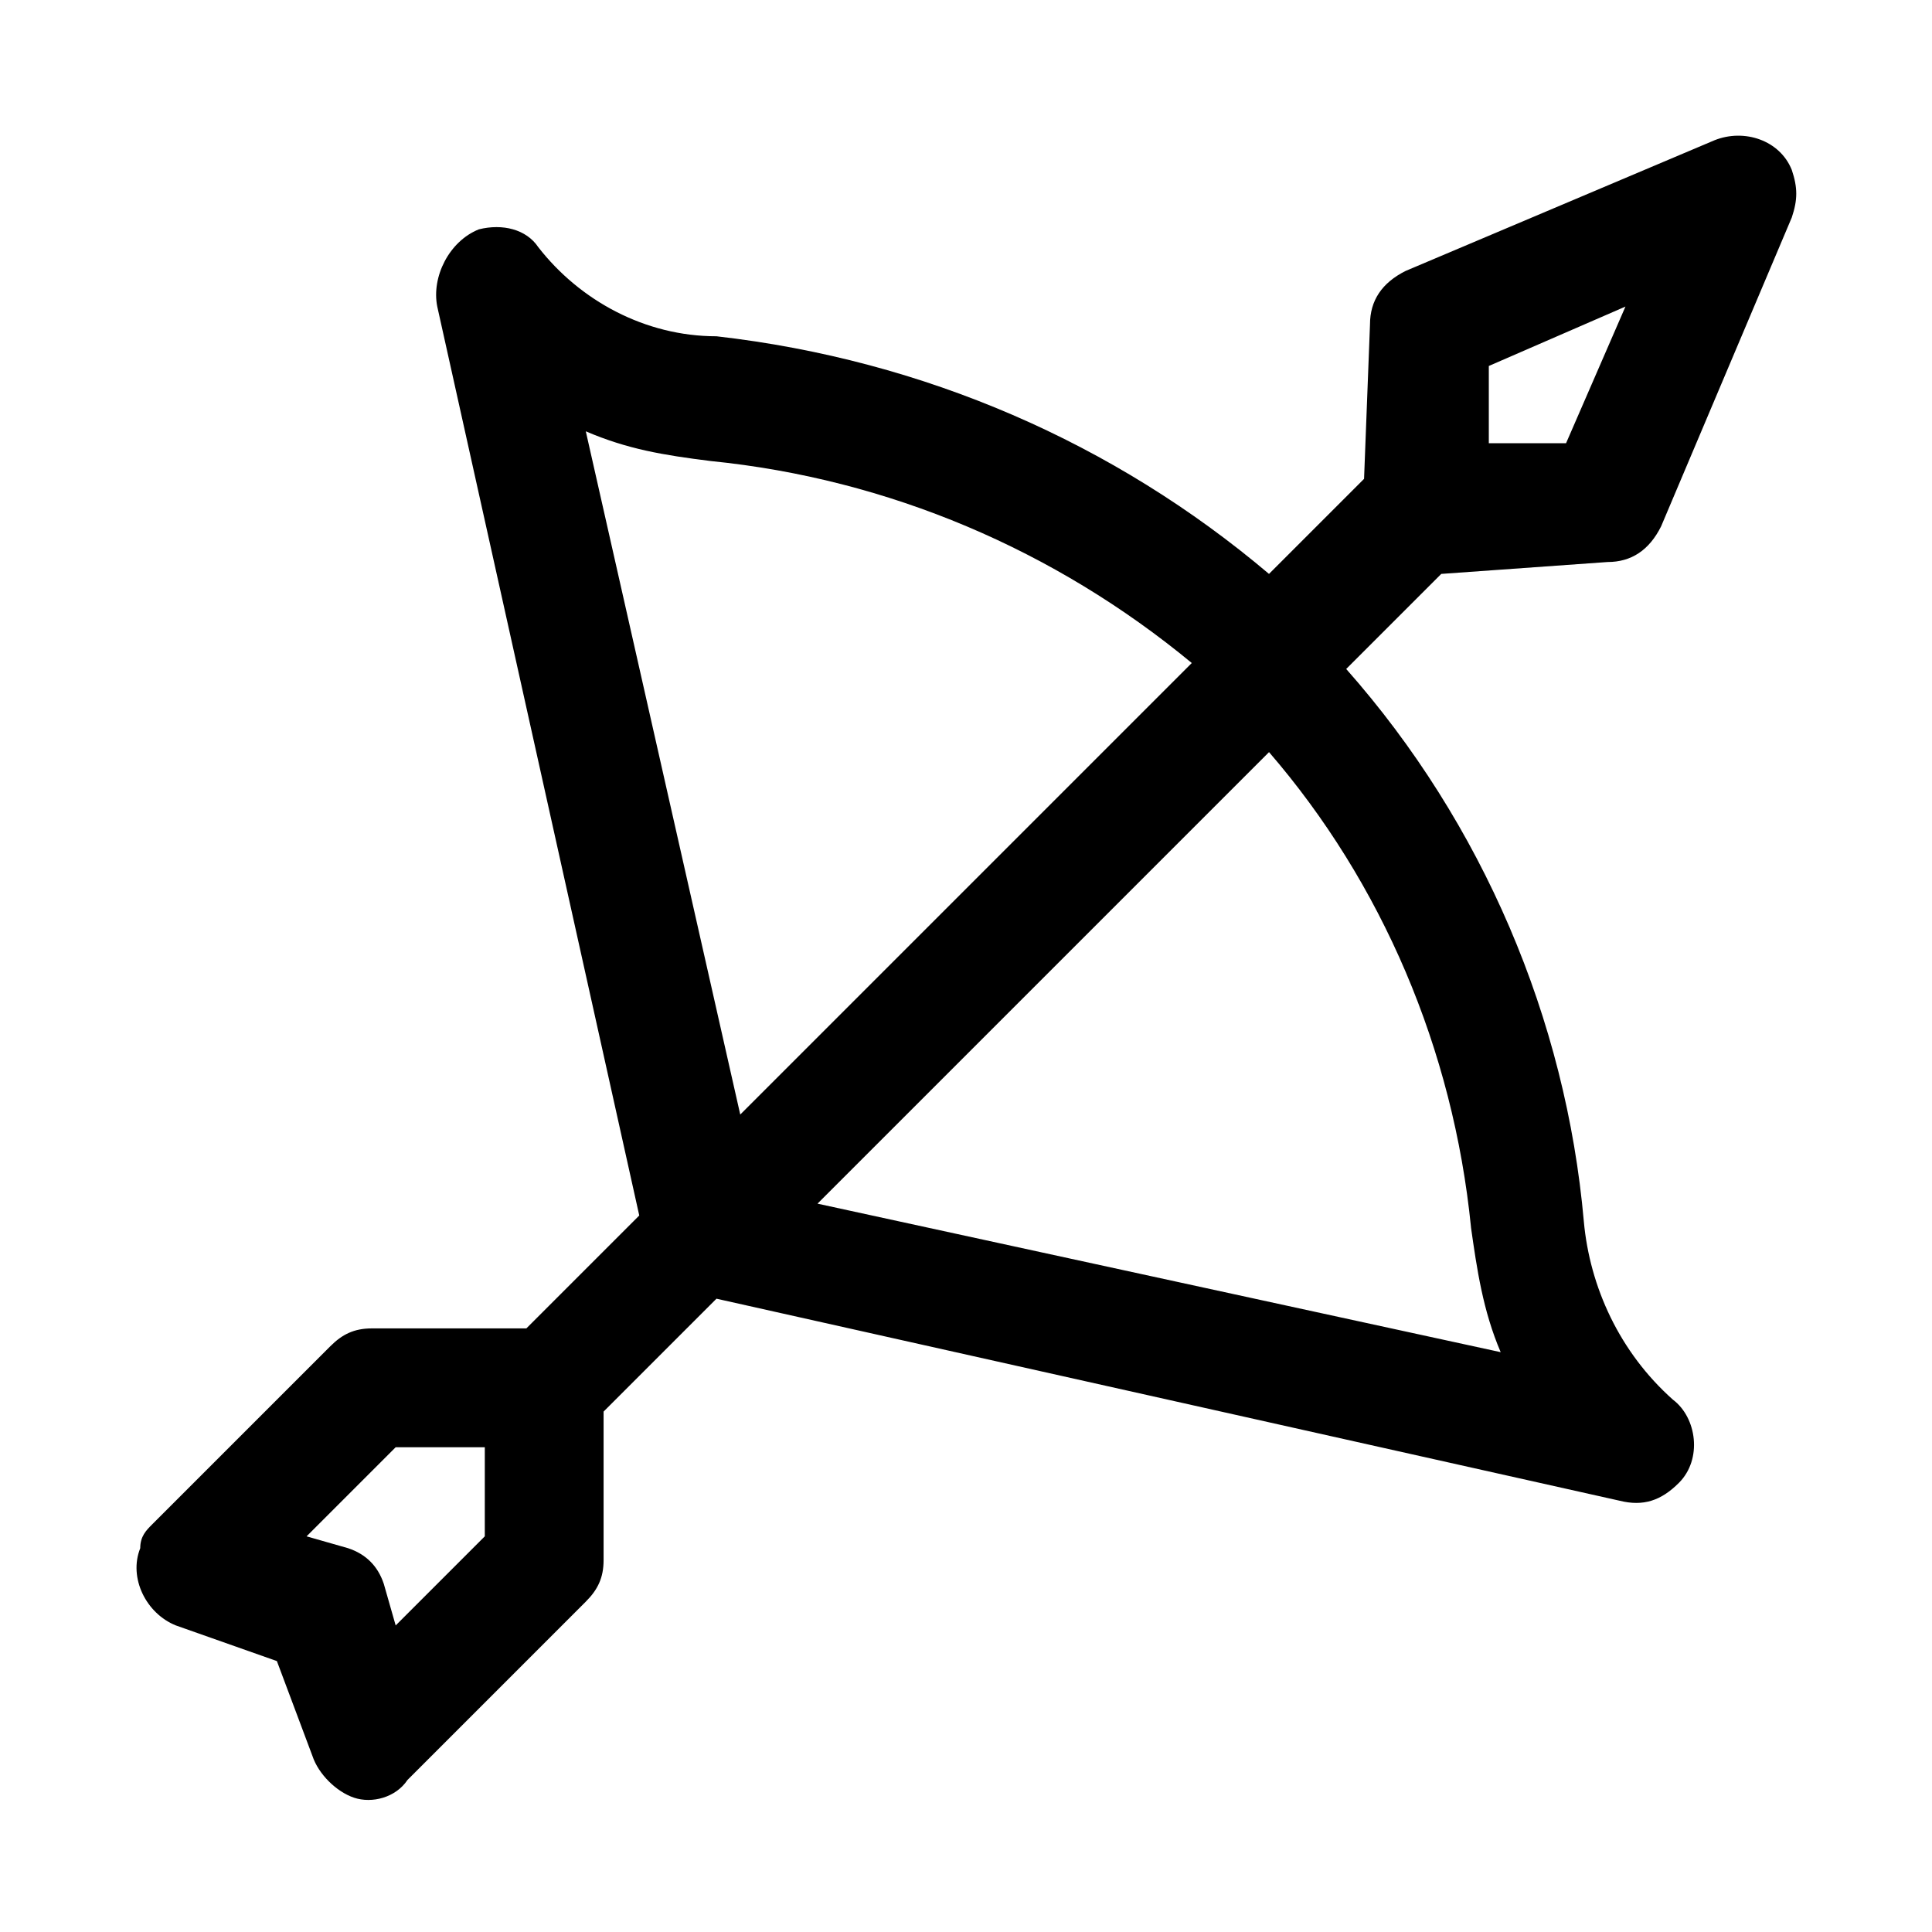
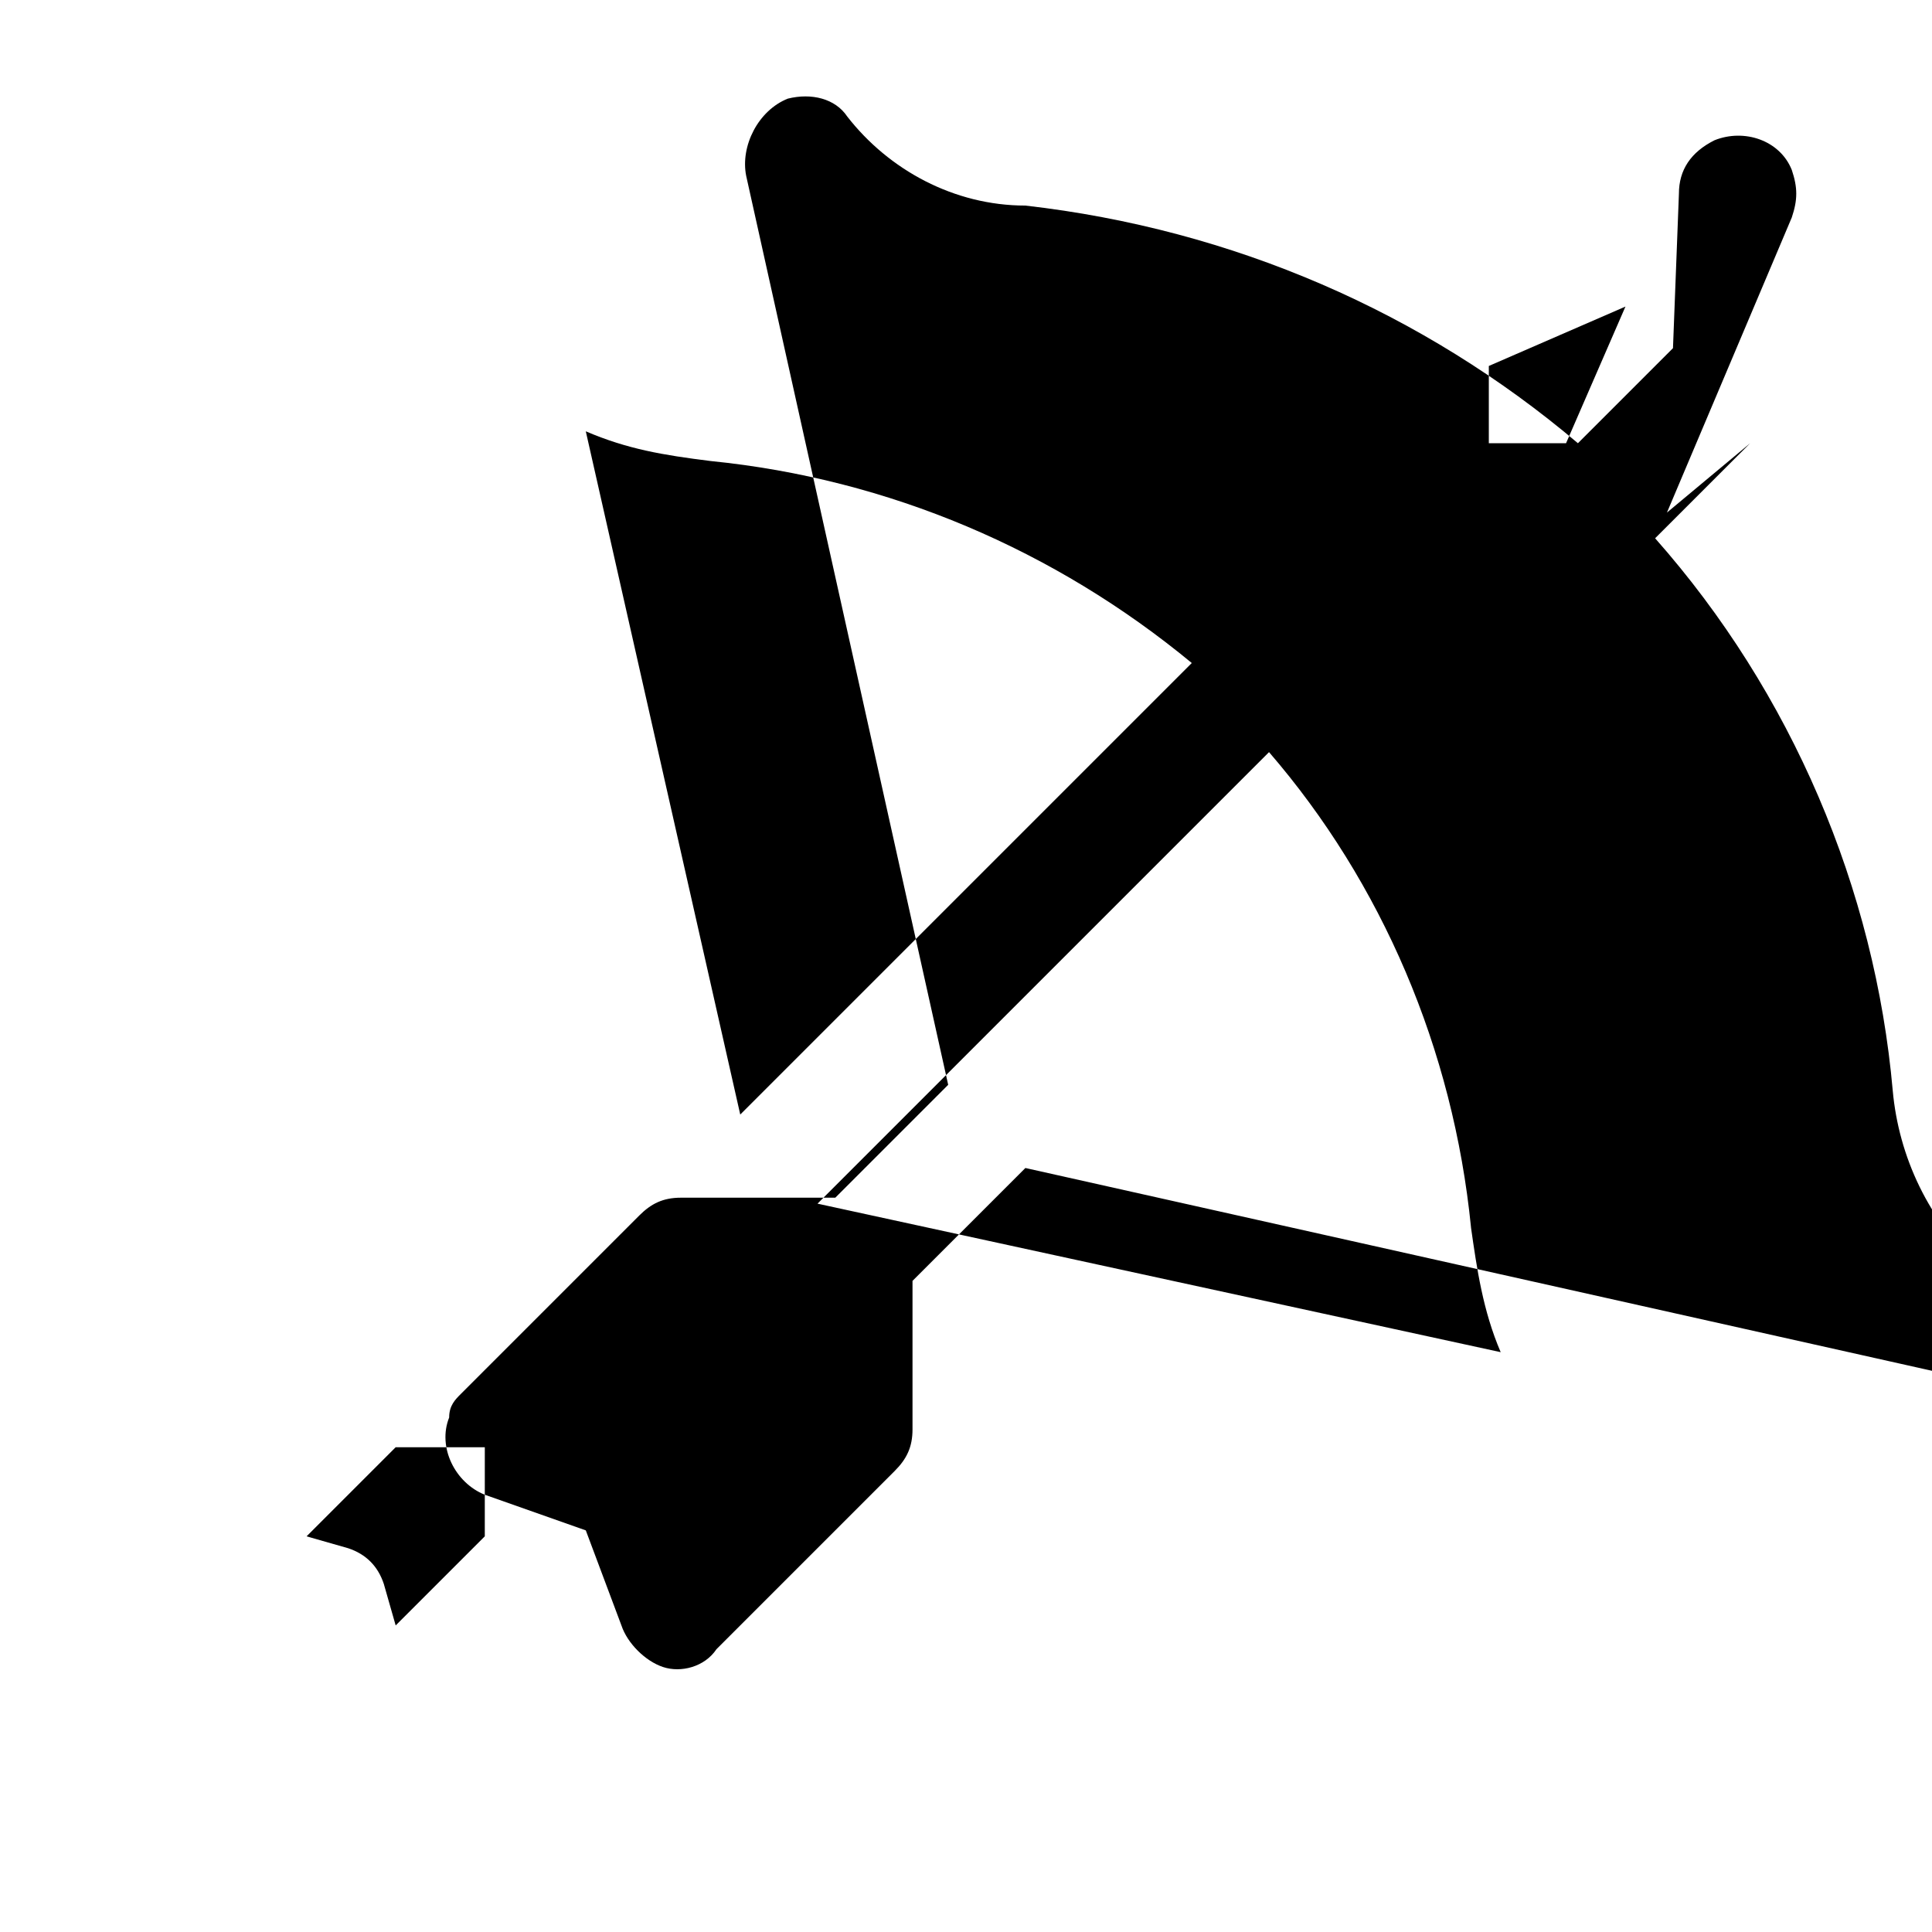
<svg xmlns="http://www.w3.org/2000/svg" fill="#000000" width="800px" height="800px" version="1.1" viewBox="144 144 512 512">
-   <path d="m570.04 292.94c6.297 0 11.02-3.148 14.168-9.445l34.637-81.867c1.574-4.723 1.574-7.871 0-12.594-3.148-7.871-12.594-11.02-20.469-7.871l-81.867 34.637c-6.297 3.148-9.445 7.871-9.445 14.168l-1.574 40.934-25.191 25.191c-40.934-34.637-91.316-56.68-146.42-62.977-18.895 0-36.211-9.445-47.23-23.617-3.148-4.723-9.445-6.297-15.742-4.723-7.879 3.148-12.602 12.594-11.027 20.465l53.531 240.88-29.914 29.914-40.934 0.004c-4.723 0-7.871 1.574-11.02 4.723l-47.23 47.23c-1.574 1.574-3.148 3.148-3.148 6.297-3.148 7.871 1.574 17.32 9.445 20.469l26.766 9.445 9.441 25.191c1.574 4.723 6.297 9.445 11.02 11.02 4.723 1.574 11.02 0 14.168-4.723l47.23-47.23c3.148-3.148 4.723-6.297 4.723-11.02v-39.359l29.914-29.914 239.31 53.531c6.297 1.574 11.02 0 15.742-4.723 6.297-6.297 4.723-17.32-1.574-22.043-14.168-12.594-22.043-29.914-23.617-47.23-4.723-53.531-26.766-105.48-62.977-146.42l25.191-25.191zm-31.488-51.953 36.211-15.742-15.742 36.211h-20.469zm-239.31 17.316c11.02 4.723 20.469 6.297 33.062 7.871 47.23 4.723 91.316 23.617 127.53 53.531l-119.66 119.66zm-26.766 292.84-23.617 23.617-3.148-11.02c-1.574-4.723-4.723-7.871-9.445-9.445l-11.02-3.148 23.617-23.617h23.617zm261.35-81.867c1.574 11.02 3.148 22.043 7.871 33.062l-181.05-39.359 119.66-119.66c29.91 34.637 48.805 78.719 53.527 125.95z" />
+   <path d="m570.04 292.94c6.297 0 11.02-3.148 14.168-9.445l34.637-81.867c1.574-4.723 1.574-7.871 0-12.594-3.148-7.871-12.594-11.02-20.469-7.871c-6.297 3.148-9.445 7.871-9.445 14.168l-1.574 40.934-25.191 25.191c-40.934-34.637-91.316-56.68-146.42-62.977-18.895 0-36.211-9.445-47.23-23.617-3.148-4.723-9.445-6.297-15.742-4.723-7.879 3.148-12.602 12.594-11.027 20.465l53.531 240.88-29.914 29.914-40.934 0.004c-4.723 0-7.871 1.574-11.02 4.723l-47.23 47.23c-1.574 1.574-3.148 3.148-3.148 6.297-3.148 7.871 1.574 17.32 9.445 20.469l26.766 9.445 9.441 25.191c1.574 4.723 6.297 9.445 11.02 11.02 4.723 1.574 11.02 0 14.168-4.723l47.23-47.23c3.148-3.148 4.723-6.297 4.723-11.02v-39.359l29.914-29.914 239.31 53.531c6.297 1.574 11.02 0 15.742-4.723 6.297-6.297 4.723-17.32-1.574-22.043-14.168-12.594-22.043-29.914-23.617-47.23-4.723-53.531-26.766-105.48-62.977-146.42l25.191-25.191zm-31.488-51.953 36.211-15.742-15.742 36.211h-20.469zm-239.31 17.316c11.02 4.723 20.469 6.297 33.062 7.871 47.23 4.723 91.316 23.617 127.53 53.531l-119.66 119.66zm-26.766 292.84-23.617 23.617-3.148-11.02c-1.574-4.723-4.723-7.871-9.445-9.445l-11.02-3.148 23.617-23.617h23.617zm261.35-81.867c1.574 11.02 3.148 22.043 7.871 33.062l-181.05-39.359 119.66-119.66c29.91 34.637 48.805 78.719 53.527 125.95z" />
</svg>